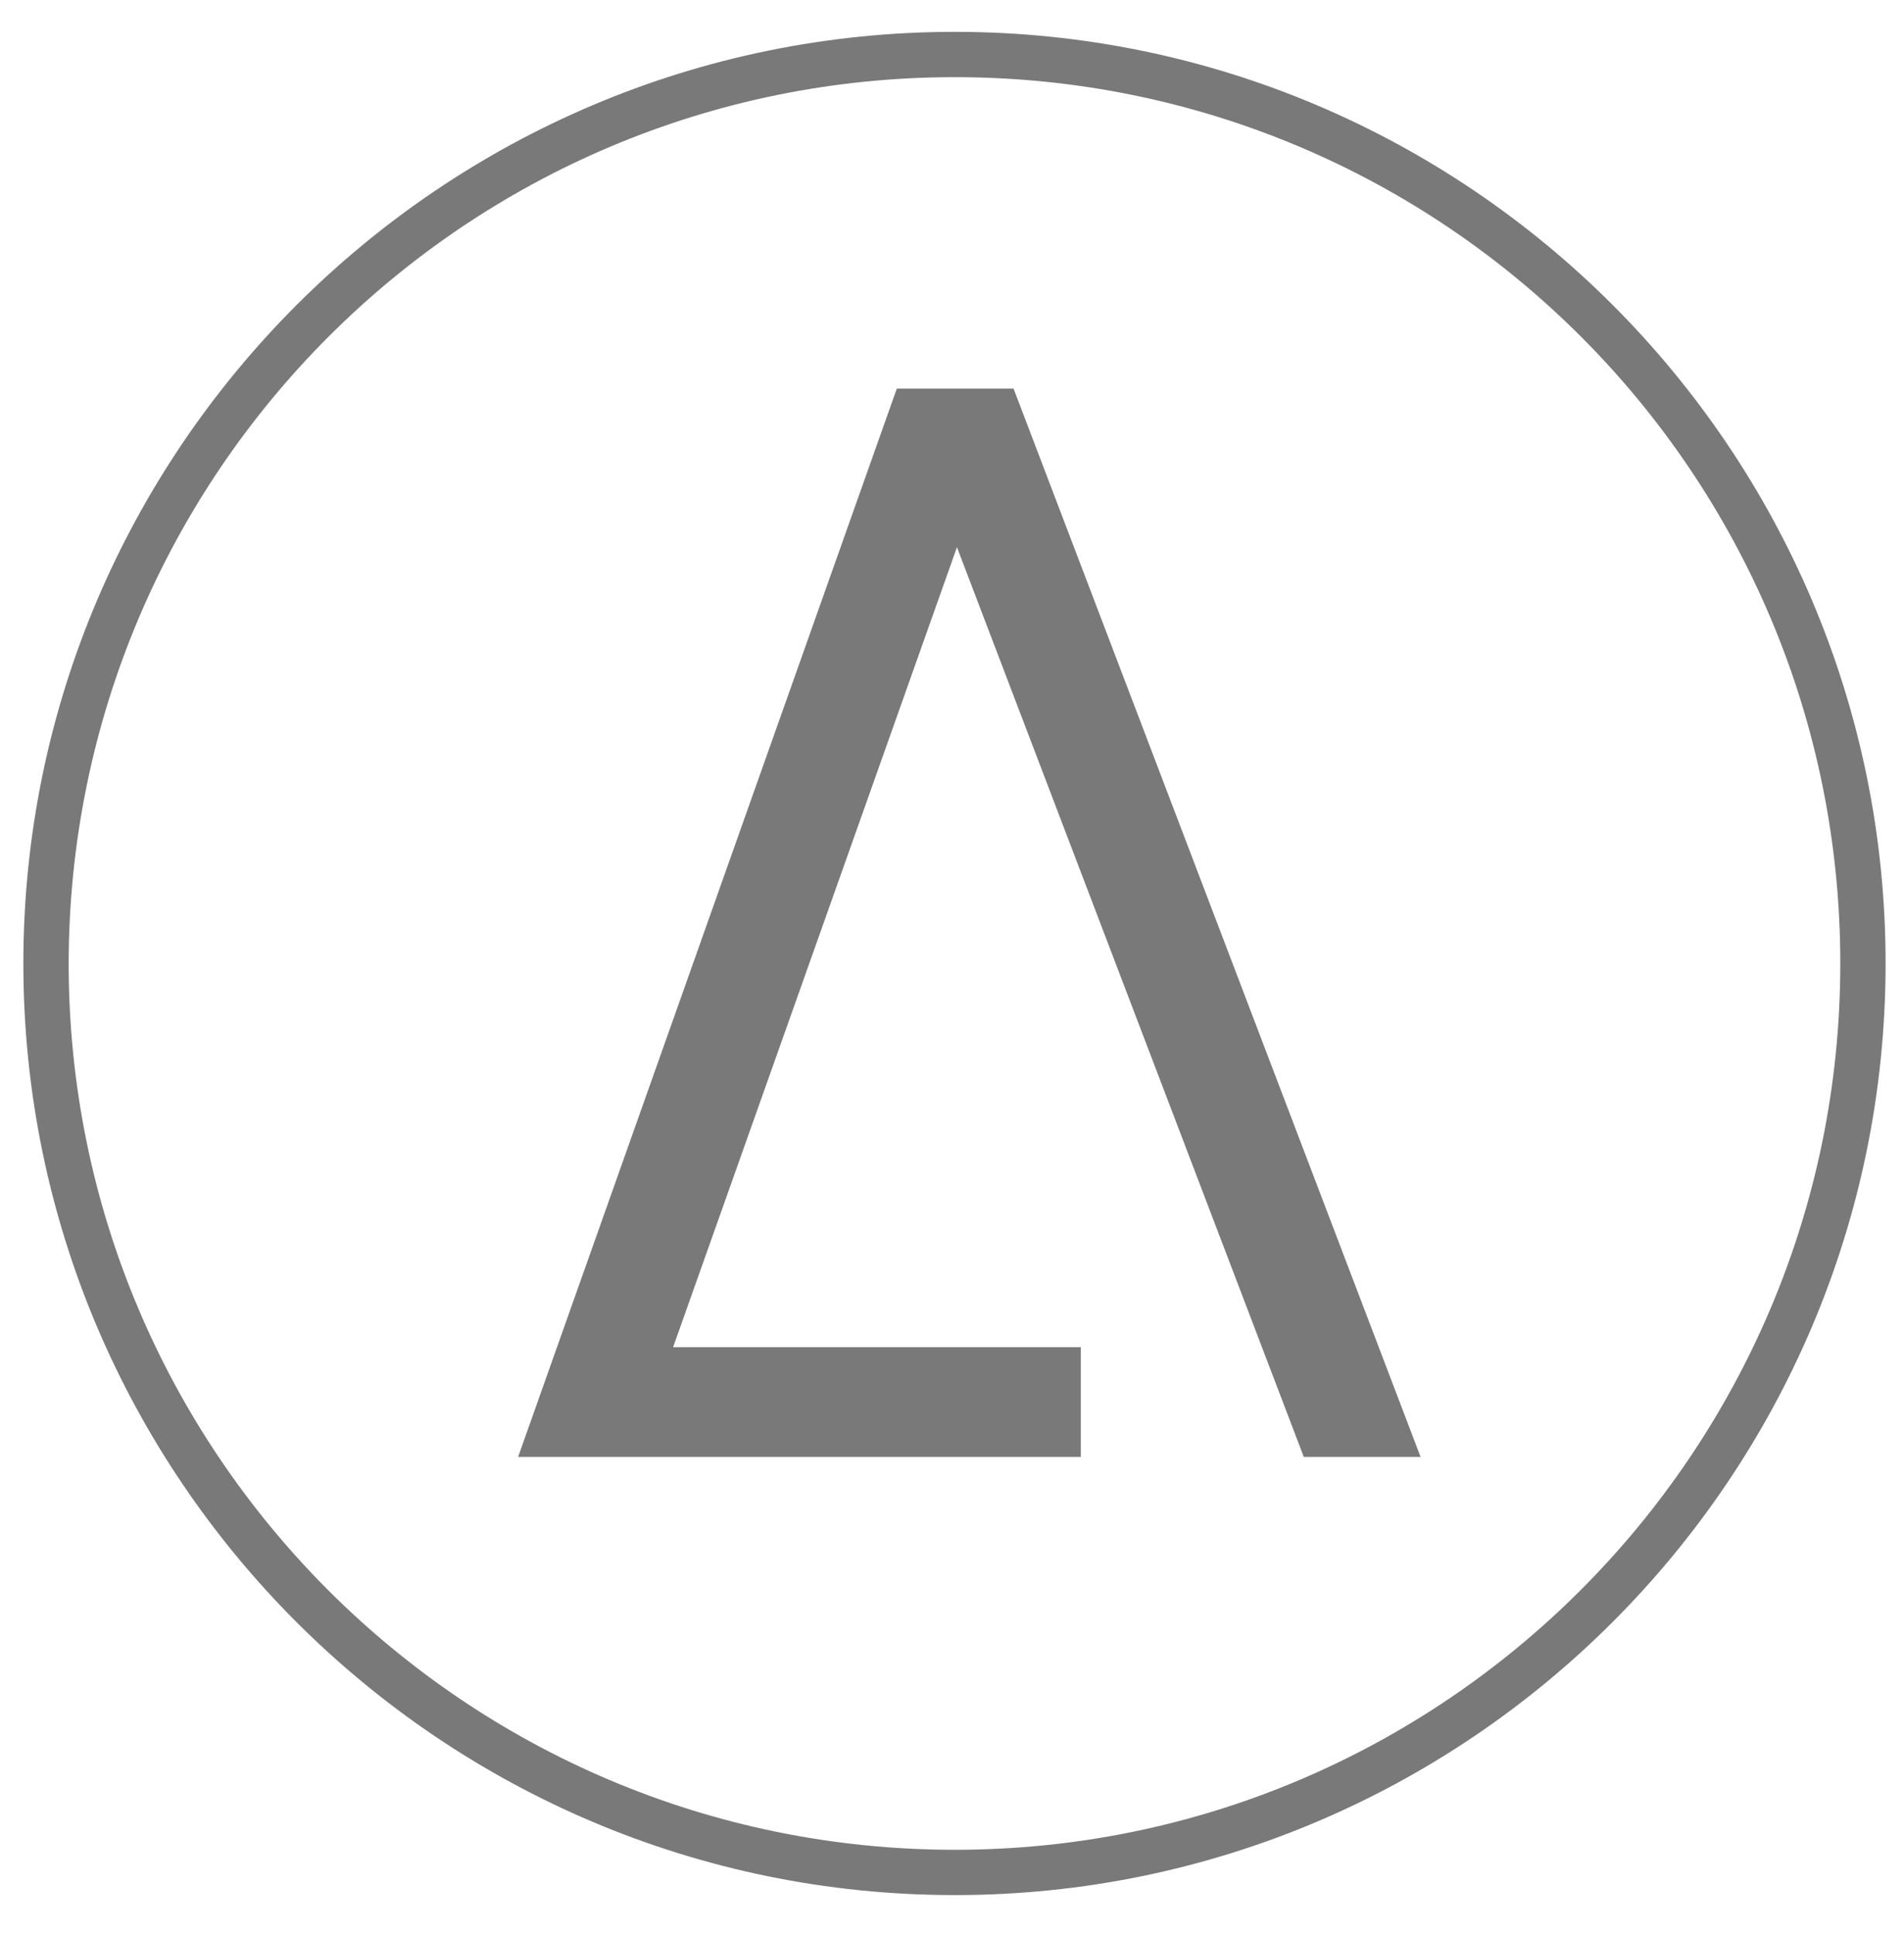
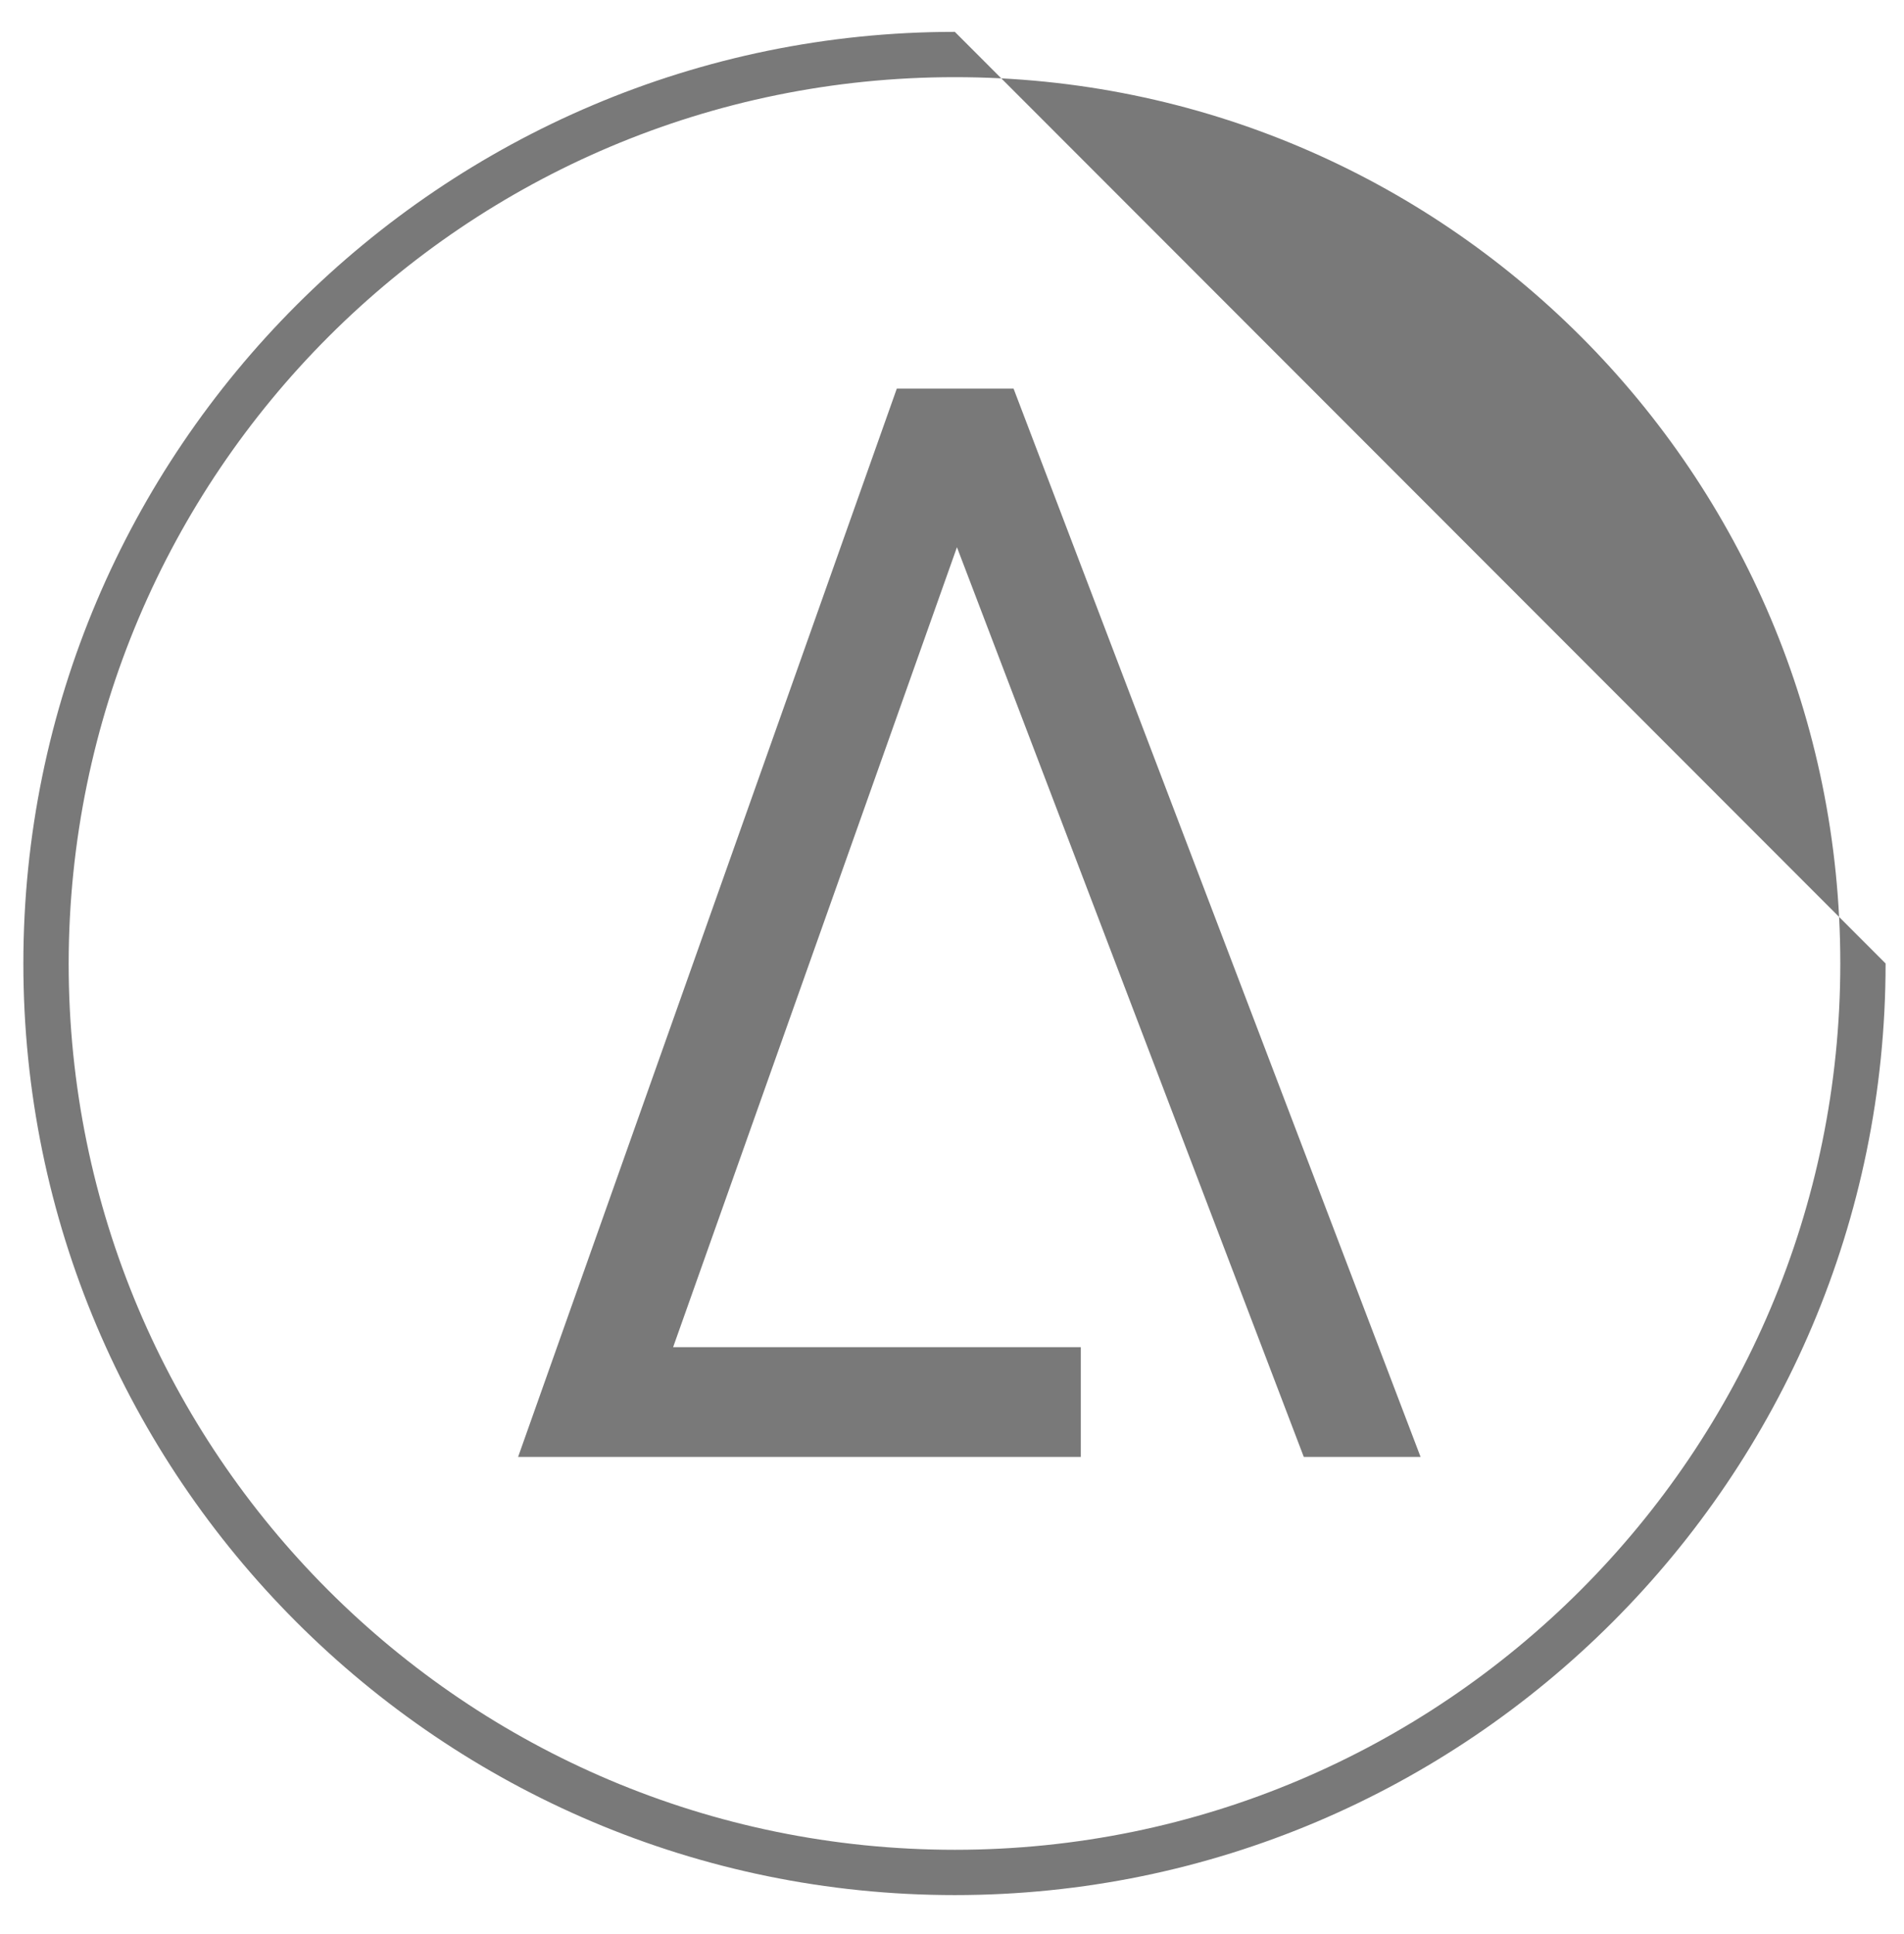
<svg xmlns="http://www.w3.org/2000/svg" version="1.1" id="Layer_1" x="0px" y="0px" viewBox="0 0 269 273.2" style="enable-background:new 0 0 269 273.2;" xml:space="preserve">
  <style type="text/css">
	.st0{display:none;}
	.st1{display:inline;}
	.st2{fill:#797979;}
	.st3{fill-rule:evenodd;clip-rule:evenodd;fill:#797979;}
	.st4{fill:none;}
</style>
  <g class="st0">
    <g class="st1">
      <path class="st2" d="M134.6,12.8c68.4,0,123.8,55.5,123.8,123.8c0,68.4-55.4,123.8-123.8,123.8c-68.3,0-123.7-55.4-123.7-123.8    C10.8,68.3,66.3,12.8,134.6,12.8 M134.6,6.4C62.8,6.4,4.5,64.8,4.5,136.5c0,71.8,58.3,130.1,130.1,130.1    c71.8,0,130.1-58.4,130.1-130.1C264.7,64.8,206.3,6.4,134.6,6.4L134.6,6.4z" />
    </g>
    <g class="st1">
      <path class="st3" d="M183.8,69.8c-32.8,0-65.6,0-98.4,0c-11.7,0-17.8,6.2-17.8,17.9c0,16.3,0,32.5,0,48.9c0,16.3,0,32.9,0,49.3    c0,11.3,6.2,17.5,17.2,17.5c33.1,0,66,0,99,0c11.4,0,17.7-6.2,17.7-17.6c0-32.9,0-65.6,0-98.5C201.5,76,195.2,69.8,183.8,69.8z     M173,84.9c13.3,0,13.3,0,13.3,13.3c0,12.9,0,12.9-13,12.9c-13.1,0-13.1,0-13.1-13.1C160.1,84.9,160.1,84.9,173,84.9z     M134.7,110.6c14,0,26,12.1,25.7,26c-0.1,14.3-12,26.1-26.2,25.8c-14.1-0.2-26-12.2-25.6-26.1    C108.9,122.2,120.7,110.6,134.7,110.6z M186.2,180.3c-0.1,6.2-1.7,8-8,8c-14.6,0-29.2,0-43.8,0c-14.5,0-29.1,0-43.7,0    c-6.1,0-7.8-1.7-7.8-8c0-16.1,0.1-32.5-0.2-48.8c0-4.6,1.3-5.6,5.5-5.5c6.1,0.5,6.2,0.2,5.5,6.2c-2.4,20.6,11.9,40.7,32.3,44.7    c21,4,42-8.6,47.8-28.7c1.7-6.3,2.3-13,0.9-19.2c-0.5-2.4,0.1-2.8,2.2-2.8c9.2-0.8,9.2-0.9,9.2,8.7    C186.2,149.8,186.2,165.1,186.2,180.3z" />
    </g>
  </g>
  <g class="st0">
    <g class="st1">
-       <path class="st2" d="M134.2,11.1c69.1,0,124.9,55.9,124.9,125c0,65.5-50.4,119.4-114.3,124.6c-3.5,0.6-7.1,0.6-10.6,0.6    c-9.4,0-18.4-0.9-27.1-2.9C50.9,245.9,8.9,195.8,8.9,136.1C8.9,67,65.1,11.1,134.2,11.1 M134.2,4.7C61.6,4.7,2.5,63.7,2.5,136.1    c0,61,43.4,115.1,103.2,128.6c9,2,18.6,3,28.5,3c3.9,0,7.9,0,11.8-0.6c66.8-5.4,119.6-62.9,119.6-131    C265.6,63.7,206.6,4.7,134.2,4.7L134.2,4.7z" />
-     </g>
+       </g>
    <g class="st1">
      <path class="st2" d="M148.4,109.9c1.9-2.3,5.8-3.9,11.3-3.9c5.1,0,11.3,0.8,17.1,2.4l4.9-26.2c-10-3.5-20.3-4.5-31-4.5    c-10.7,0-19.1,1.6-25.8,5.5c-6.8,3.7-11.3,8-13.9,14.2c-2.6,5.5-3.9,14.8-3.9,26.5v10.3H86.4v30h20.7v94.3    c8.7,2,17.8,2.9,27.1,2.9c3.5,0,7.1,0,10.6-0.6v-96.6h27.4v-30h-27.4v-9.7C144.8,117.1,145.8,112.5,148.4,109.9z" />
    </g>
  </g>
  <g>
    <g>
-       <path class="st2" d="M134.9,10.9c69.1,0,125.1,56,125.1,125.2c0,69.1-56.1,125.2-125.1,125.2c-69.2,0-125.2-56.1-125.2-125.2    C9.8,66.9,65.8,10.9,134.9,10.9 M134.9,4.5C62.4,4.5,3.3,63.5,3.3,136.1s59,131.6,131.6,131.6c72.5,0,131.5-59,131.5-131.6    S207.4,4.5,134.9,4.5L134.9,4.5z" />
+       <path class="st2" d="M134.9,10.9c69.1,0,125.1,56,125.1,125.2c0,69.1-56.1,125.2-125.1,125.2c-69.2,0-125.2-56.1-125.2-125.2    C9.8,66.9,65.8,10.9,134.9,10.9 M134.9,4.5C62.4,4.5,3.3,63.5,3.3,136.1s59,131.6,131.6,131.6c72.5,0,131.5-59,131.5-131.6    L134.9,4.5z" />
    </g>
    <line class="st4" x1="146.6" y1="198" x2="84.1" y2="198" />
    <polygon class="st2" points="126.7,54.9 73.2,205.8 152.7,205.8 152.7,190.3 95.1,190.3 135.2,77.3 184.2,205.8 200.7,205.8    143.2,54.9  " />
  </g>
</svg>